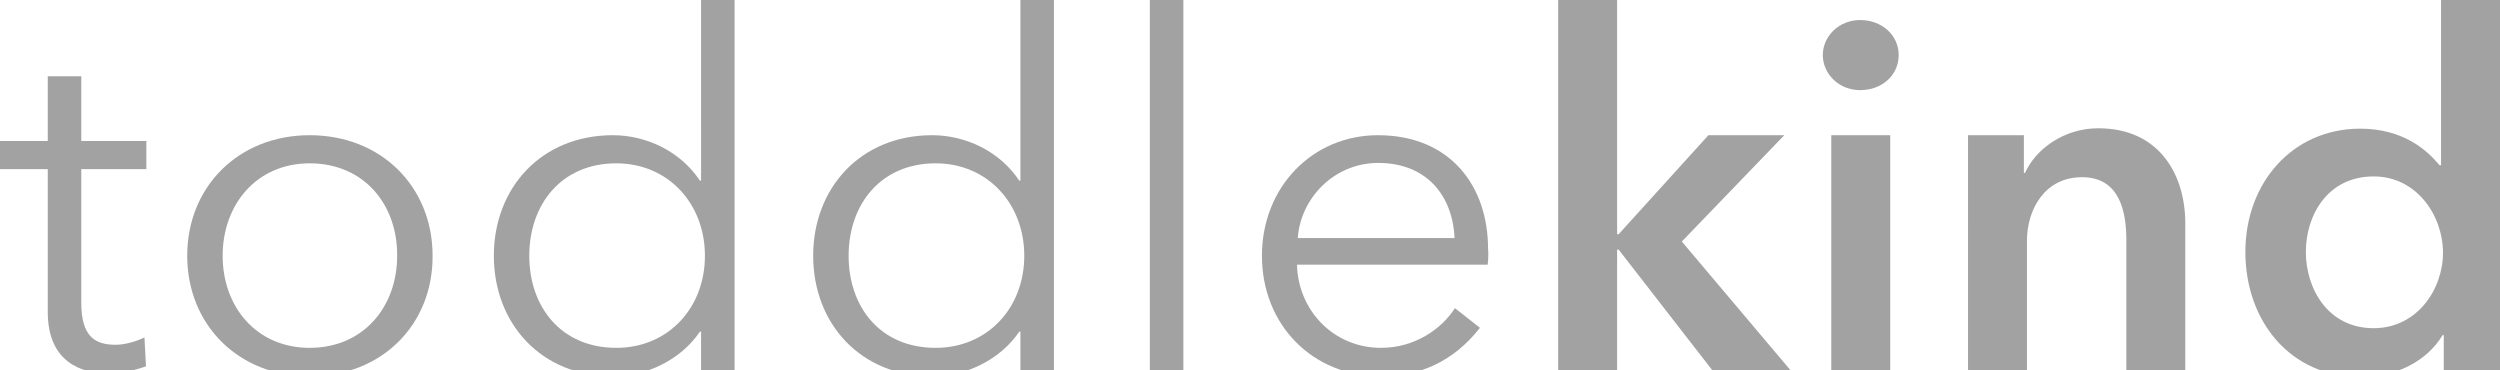
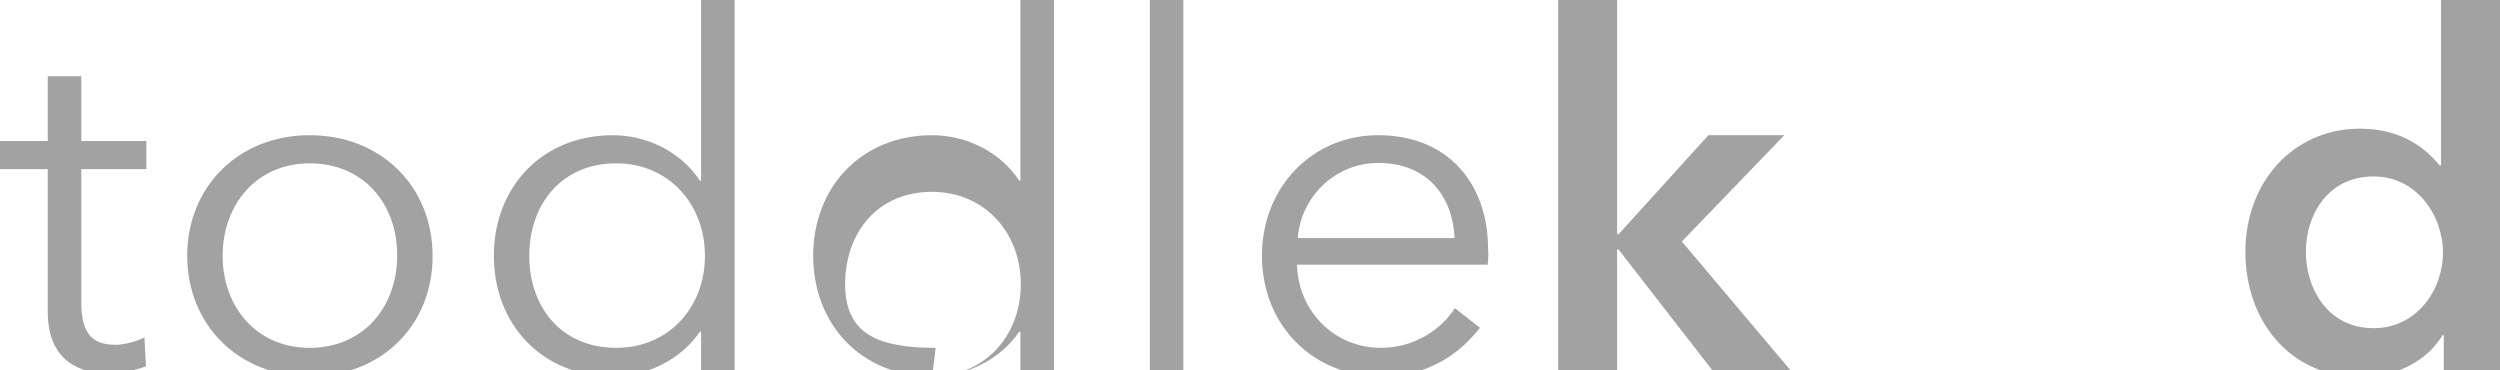
<svg xmlns="http://www.w3.org/2000/svg" version="1.1" id="Layer_1" x="0px" y="0px" viewBox="0 0 649 96.1" style="enable-background:new 0 0 649 96.1;" xml:space="preserve">
  <style type="text/css">
	.st0{display:none;opacity:0.97;}
	.st1{display:inline;fill:#FFFFFF;stroke:#A3A3A3;stroke-width:4.91;stroke-miterlimit:10;}
	.st2{fill:#A3A2A2;}
	.st3{display:inline;fill:#B99B89;}
</style>
  <g>
    <g class="st0">
      <circle class="st1" cx="342.1" cy="-65.4" r="493.2" />
    </g>
    <g>
      <g>
        <g>
-           <path class="st2" d="M482.9,5.2c5.6,0,10,3.9,10,9.1s-4.3,9.1-10,9.1c-5.6,0-9.7-4.3-9.7-9.1C473.2,9.5,477.3,5.2,482.9,5.2z       M475.4,35.1h15.3v61h-15.3V35.1z" />
-         </g>
+           </g>
        <g>
          <path class="st2" d="M37.9,43.9H21.1v34.7c0,8.9,3.7,10.9,8.9,10.9c2.4,0,5.2-0.8,7.5-1.9l0.4,7.5c-3.1,1.1-6.3,1.8-10.2,1.8      c-6.4,0-15.3-2.8-15.3-15.9V43.9H0v-7.3h12.4V19.8h8.7v16.8h16.9V43.9z" />
        </g>
        <g>
          <path class="st2" d="M80.4,97.7c-18.5,0-31.8-13.4-31.8-31.3s13.3-31.3,31.8-31.3c18.6,0,31.9,13.4,31.9,31.3      C112.4,84.3,99.1,97.7,80.4,97.7z M80.4,42.4c-13.8,0-22.6,10.7-22.6,24s8.8,23.9,22.6,23.9c13.9,0,22.7-10.6,22.7-23.9      C103.2,53,94.4,42.4,80.4,42.4z" />
        </g>
        <g>
          <path class="st2" d="M159.1,97.7c-18.6,0-30.9-13.7-30.9-31.3s12.3-31.3,30.9-31.3c8.6,0,17.5,4.1,22.6,11.8h0.3V0h8.7v96.1H182      v-10h-0.3C176.6,93.6,167.6,97.7,159.1,97.7z M160,90.3c13.4,0,23-10.3,23-23.9c0-13.6-9.6-24-23-24c-14.4,0-22.6,10.8-22.6,24      S145.6,90.3,160,90.3z" />
        </g>
        <g>
-           <path class="st2" d="M242,97.7c-18.6,0-30.9-13.7-30.9-31.3s12.3-31.3,30.9-31.3c8.6,0,17.5,4.1,22.6,11.8h0.3V0h8.7v96.1h-8.7      v-10h-0.3C259.5,93.6,250.5,97.7,242,97.7z M242.9,90.3c13.4,0,23-10.3,23-23.9c0-13.6-9.6-24-23-24c-14.4,0-22.6,10.8-22.6,24      S228.4,90.3,242.9,90.3z" />
+           <path class="st2" d="M242,97.7c-18.6,0-30.9-13.7-30.9-31.3s12.3-31.3,30.9-31.3c8.6,0,17.5,4.1,22.6,11.8h0.3V0h8.7v96.1h-8.7      v-10h-0.3C259.5,93.6,250.5,97.7,242,97.7z c13.4,0,23-10.3,23-23.9c0-13.6-9.6-24-23-24c-14.4,0-22.6,10.8-22.6,24      S228.4,90.3,242.9,90.3z" />
        </g>
        <g>
          <path class="st2" d="M307.2,96.1h-8.7V0h8.7V96.1z" />
        </g>
        <g>
          <path class="st2" d="M386.2,68.7h-49.5c0.3,12,9.6,21.6,21.8,21.6c8.9,0,15.8-5,19.2-10.3l6.5,5.1c-7,8.9-15.8,12.6-25.7,12.6      c-17.8,0-30.9-13.4-30.9-31.3s13.2-31.3,30.1-31.3c18.8,0,28.6,13.2,28.6,29.5C386.4,65.7,386.4,67.1,386.2,68.7z M377.6,61.8      c-0.5-11.2-7.4-19.5-19.8-19.5c-11.6,0-20.2,9.3-20.9,19.5H377.6z" />
        </g>
        <g>
          <path class="st2" d="M404.5,0h15.3v60.8h0.4l23.3-25.7h19.7l-26.6,27.6l28.2,33.4h-20.3l-24.3-31.3h-0.4v31.3h-15.3L404.5,0      L404.5,0z" />
        </g>
        <g>
-           <path class="st2" d="M510.8,35.1h14.6v9.8h0.3c2.7-6.1,10-11.6,19-11.6c16,0,22.6,12.2,22.6,24.7v38.1H552V62.3      c0-7.3-1.7-16.3-11.5-16.3c-9.7,0-14.3,8.4-14.3,16.5v33.6h-15.3V35.1z" />
-         </g>
+           </g>
        <g>
          <path class="st2" d="M649,96.1h-14.6V87h-0.3c-4.2,7-12.5,10.9-21.1,10.9c-18.7,0-30.1-14.8-30.1-32.5c0-18,12.3-32,29.8-32      c11.2,0,17.4,5.6,20.6,9.5h0.4V0H649V96.1z M616.2,85.2c11.2,0,18-10,18-19.6s-6.8-19.8-18-19.8c-11.9,0-17.6,10-17.6,19.6      C598.6,74.9,604.3,85.2,616.2,85.2z" />
        </g>
      </g>
    </g>
  </g>
  <g>
    <g class="st0">
      <circle class="st3" cx="629.9" cy="168.1" r="259.6" />
    </g>
  </g>
</svg>